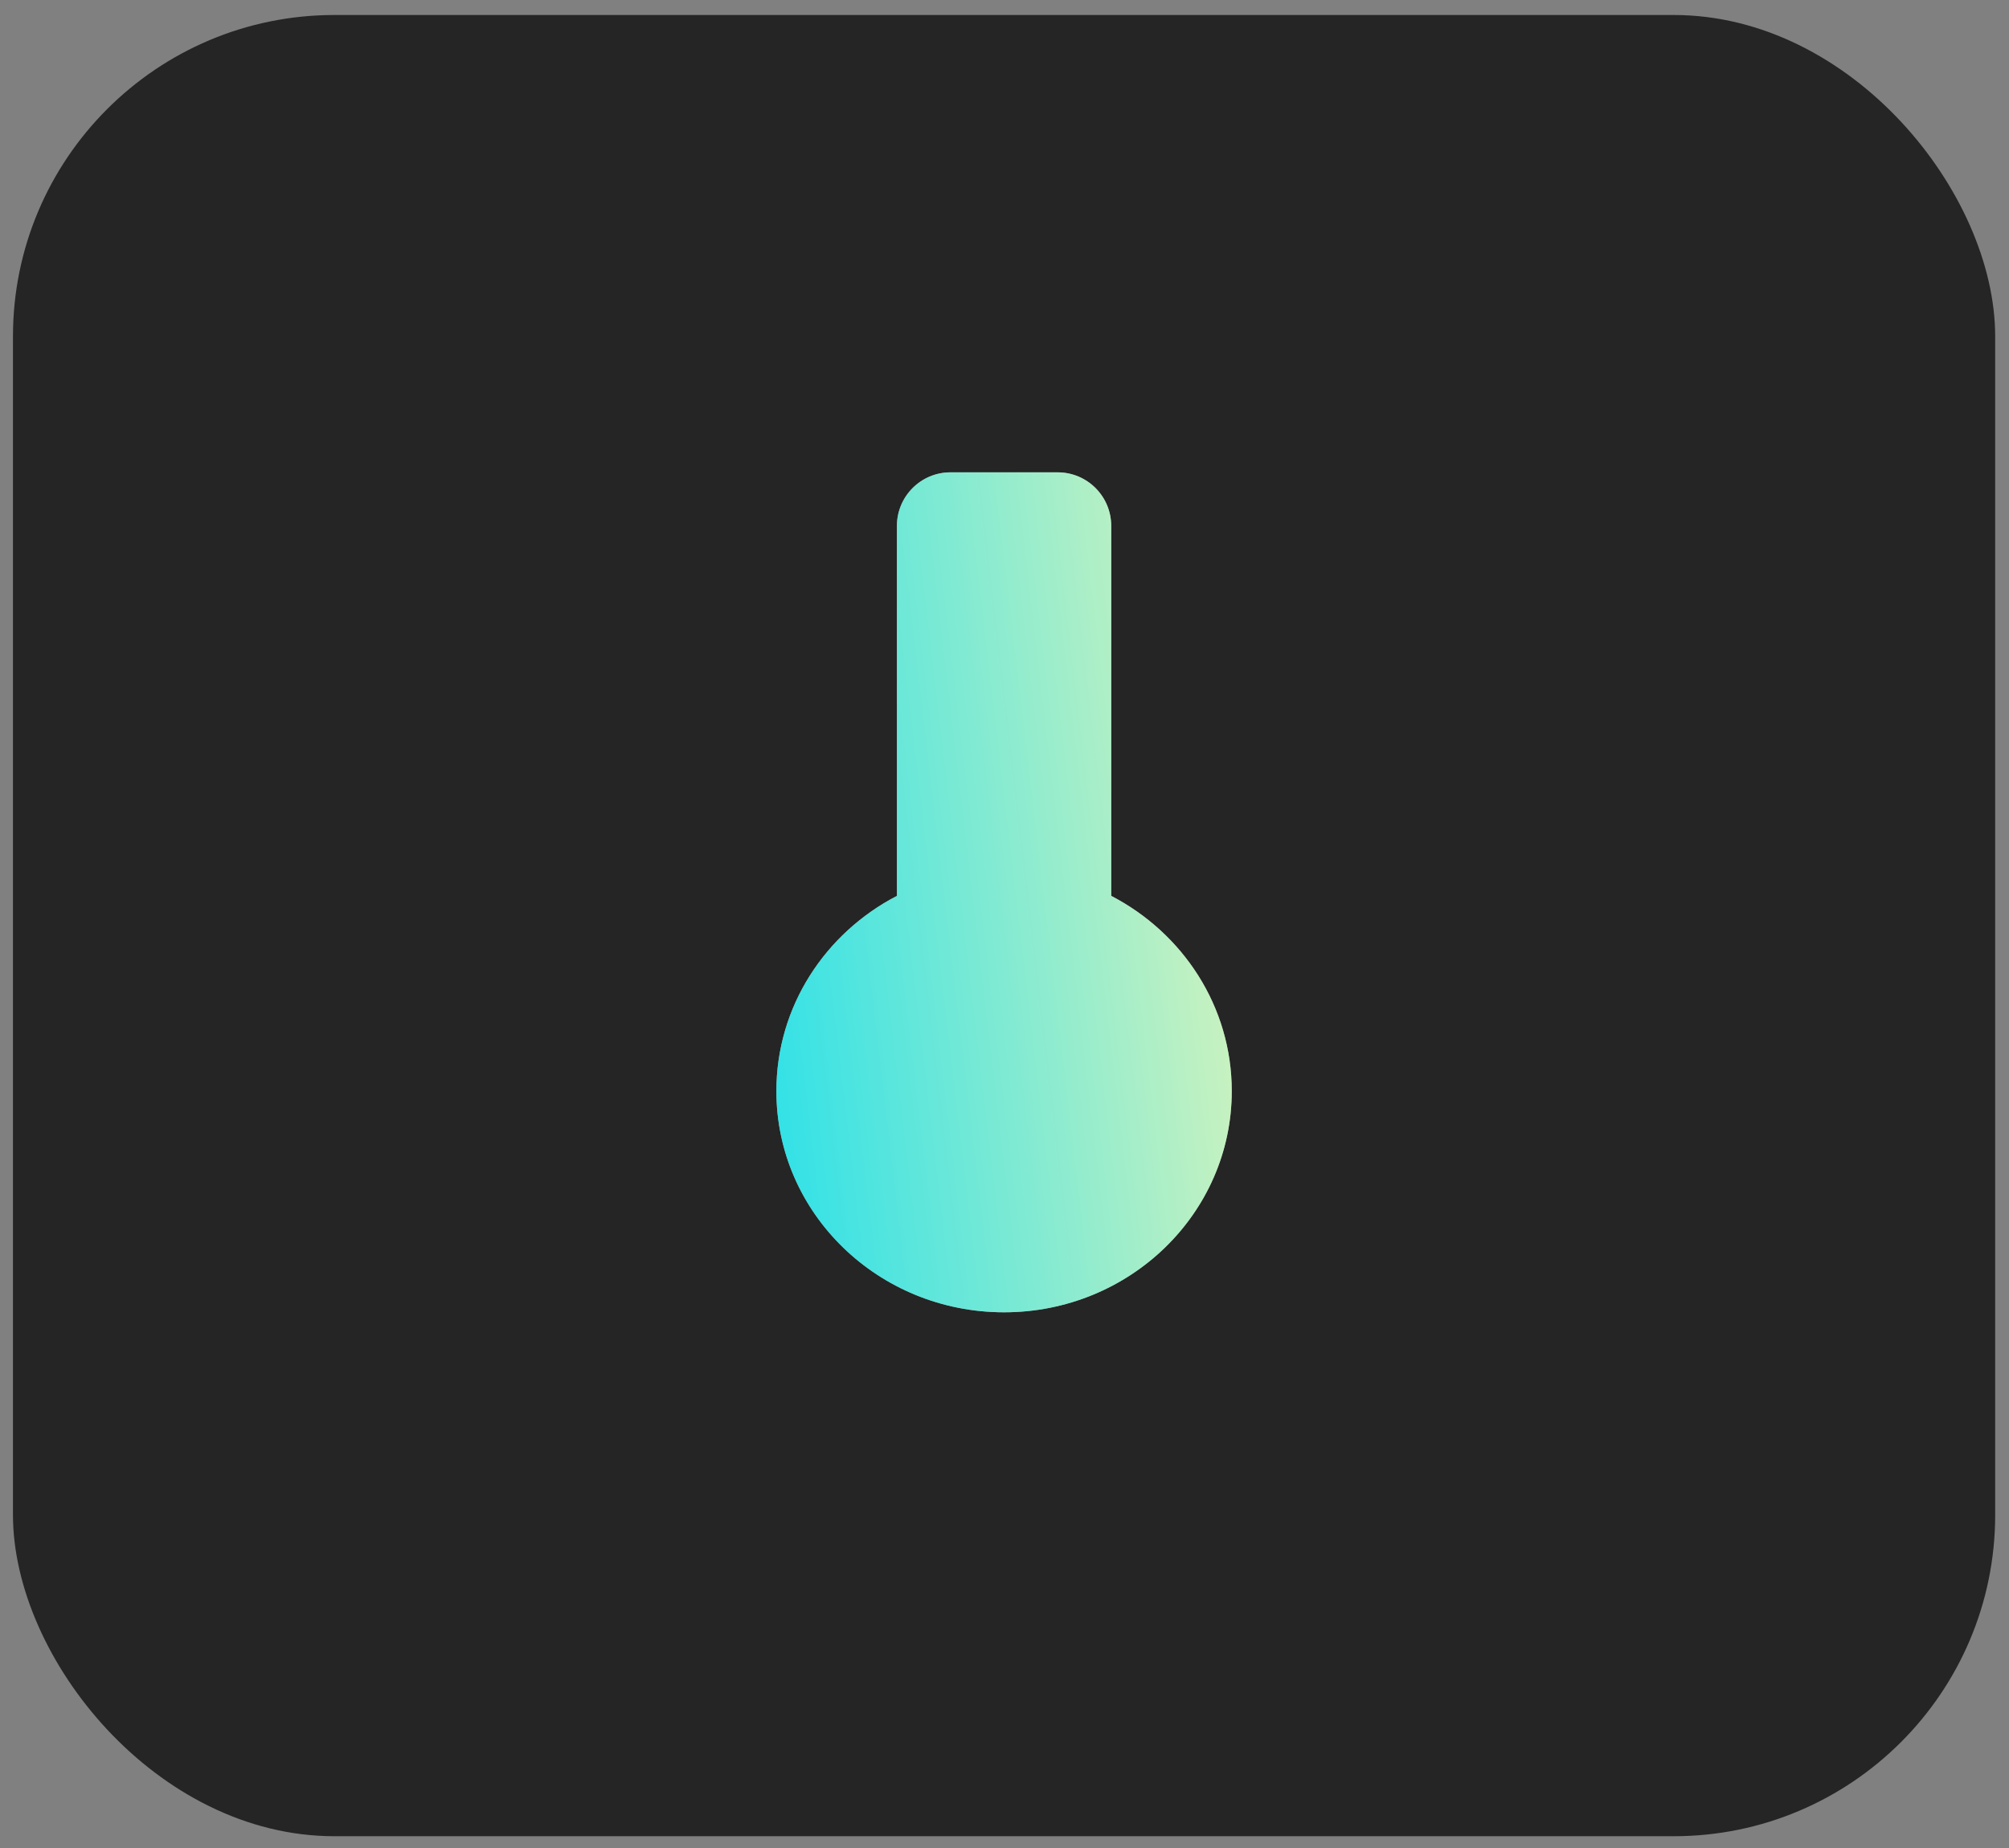
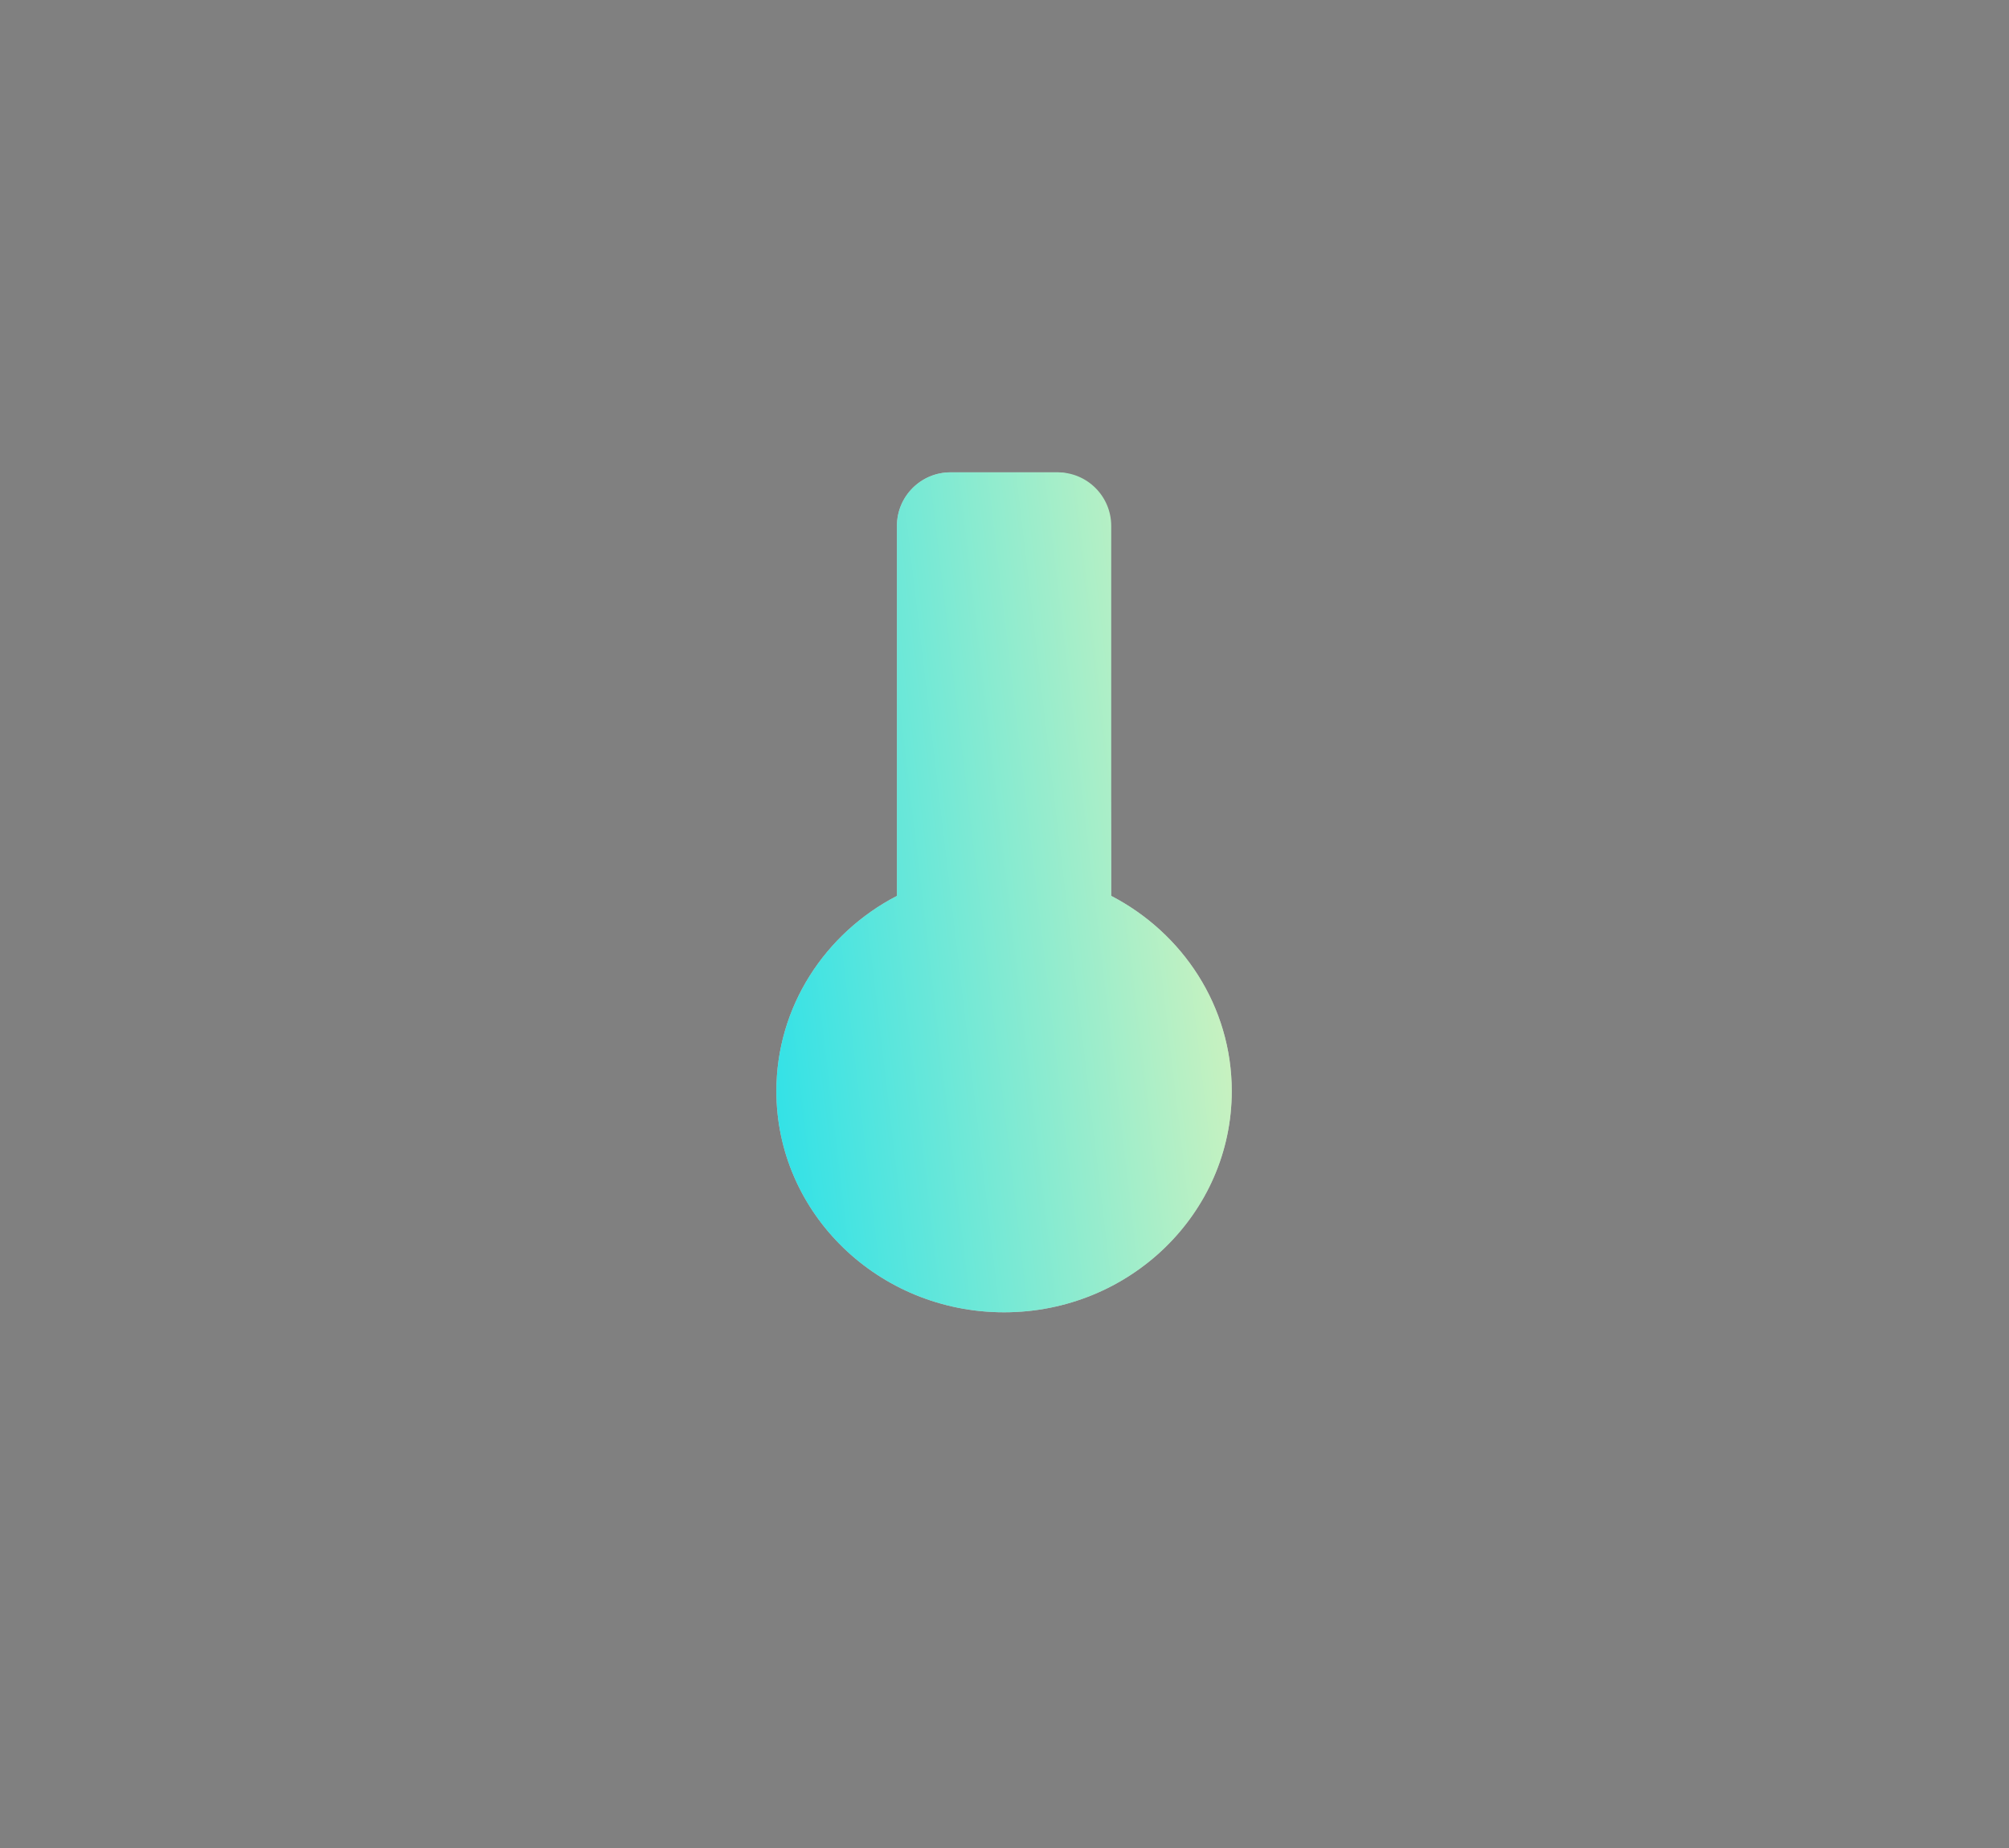
<svg xmlns="http://www.w3.org/2000/svg" width="75" height="69" viewBox="0 0 75 69" fill="none">
  <rect x="0" y="0" width="75" height="69" fill="#808080" stroke="none" />
-   <rect x="0.484" y="0.56" width="74" height="68" rx="12" fill="#252525" />
-   <path fill-rule="evenodd" clip-rule="evenodd" d="M35.484 17.636C34.38 17.636 33.484 18.532 33.484 19.636V33.45C30.806 34.84 28.984 37.583 28.984 40.739C28.984 45.3 32.79 48.998 37.484 48.998C42.179 48.998 45.984 45.3 45.984 40.739C45.984 37.583 44.162 34.84 41.484 33.45V19.636C41.484 18.532 40.589 17.636 39.484 17.636H35.484Z" fill="white" fill-opacity="0.55" />
+   <path fill-rule="evenodd" clip-rule="evenodd" d="M35.484 17.636C34.38 17.636 33.484 18.532 33.484 19.636V33.45C30.806 34.84 28.984 37.583 28.984 40.739C28.984 45.3 32.79 48.998 37.484 48.998C42.179 48.998 45.984 45.3 45.984 40.739C45.984 37.583 44.162 34.84 41.484 33.45C41.484 18.532 40.589 17.636 39.484 17.636H35.484Z" fill="white" fill-opacity="0.55" />
  <path fill-rule="evenodd" clip-rule="evenodd" d="M35.484 17.636C34.38 17.636 33.484 18.532 33.484 19.636V33.45C30.806 34.84 28.984 37.583 28.984 40.739C28.984 45.3 32.79 48.998 37.484 48.998C42.179 48.998 45.984 45.3 45.984 40.739C45.984 37.583 44.162 34.84 41.484 33.45V19.636C41.484 18.532 40.589 17.636 39.484 17.636H35.484Z" fill="url(#paint0_linear_2074_28272)" />
  <defs>
    <linearGradient id="paint0_linear_2074_28272" x1="29.195" y1="48.368" x2="49.323" y2="45.999" gradientUnits="userSpaceOnUse">
      <stop stop-color="#2EE1E8" />
      <stop offset="1" stop-color="#DEF4BA" />
    </linearGradient>
  </defs>
</svg>